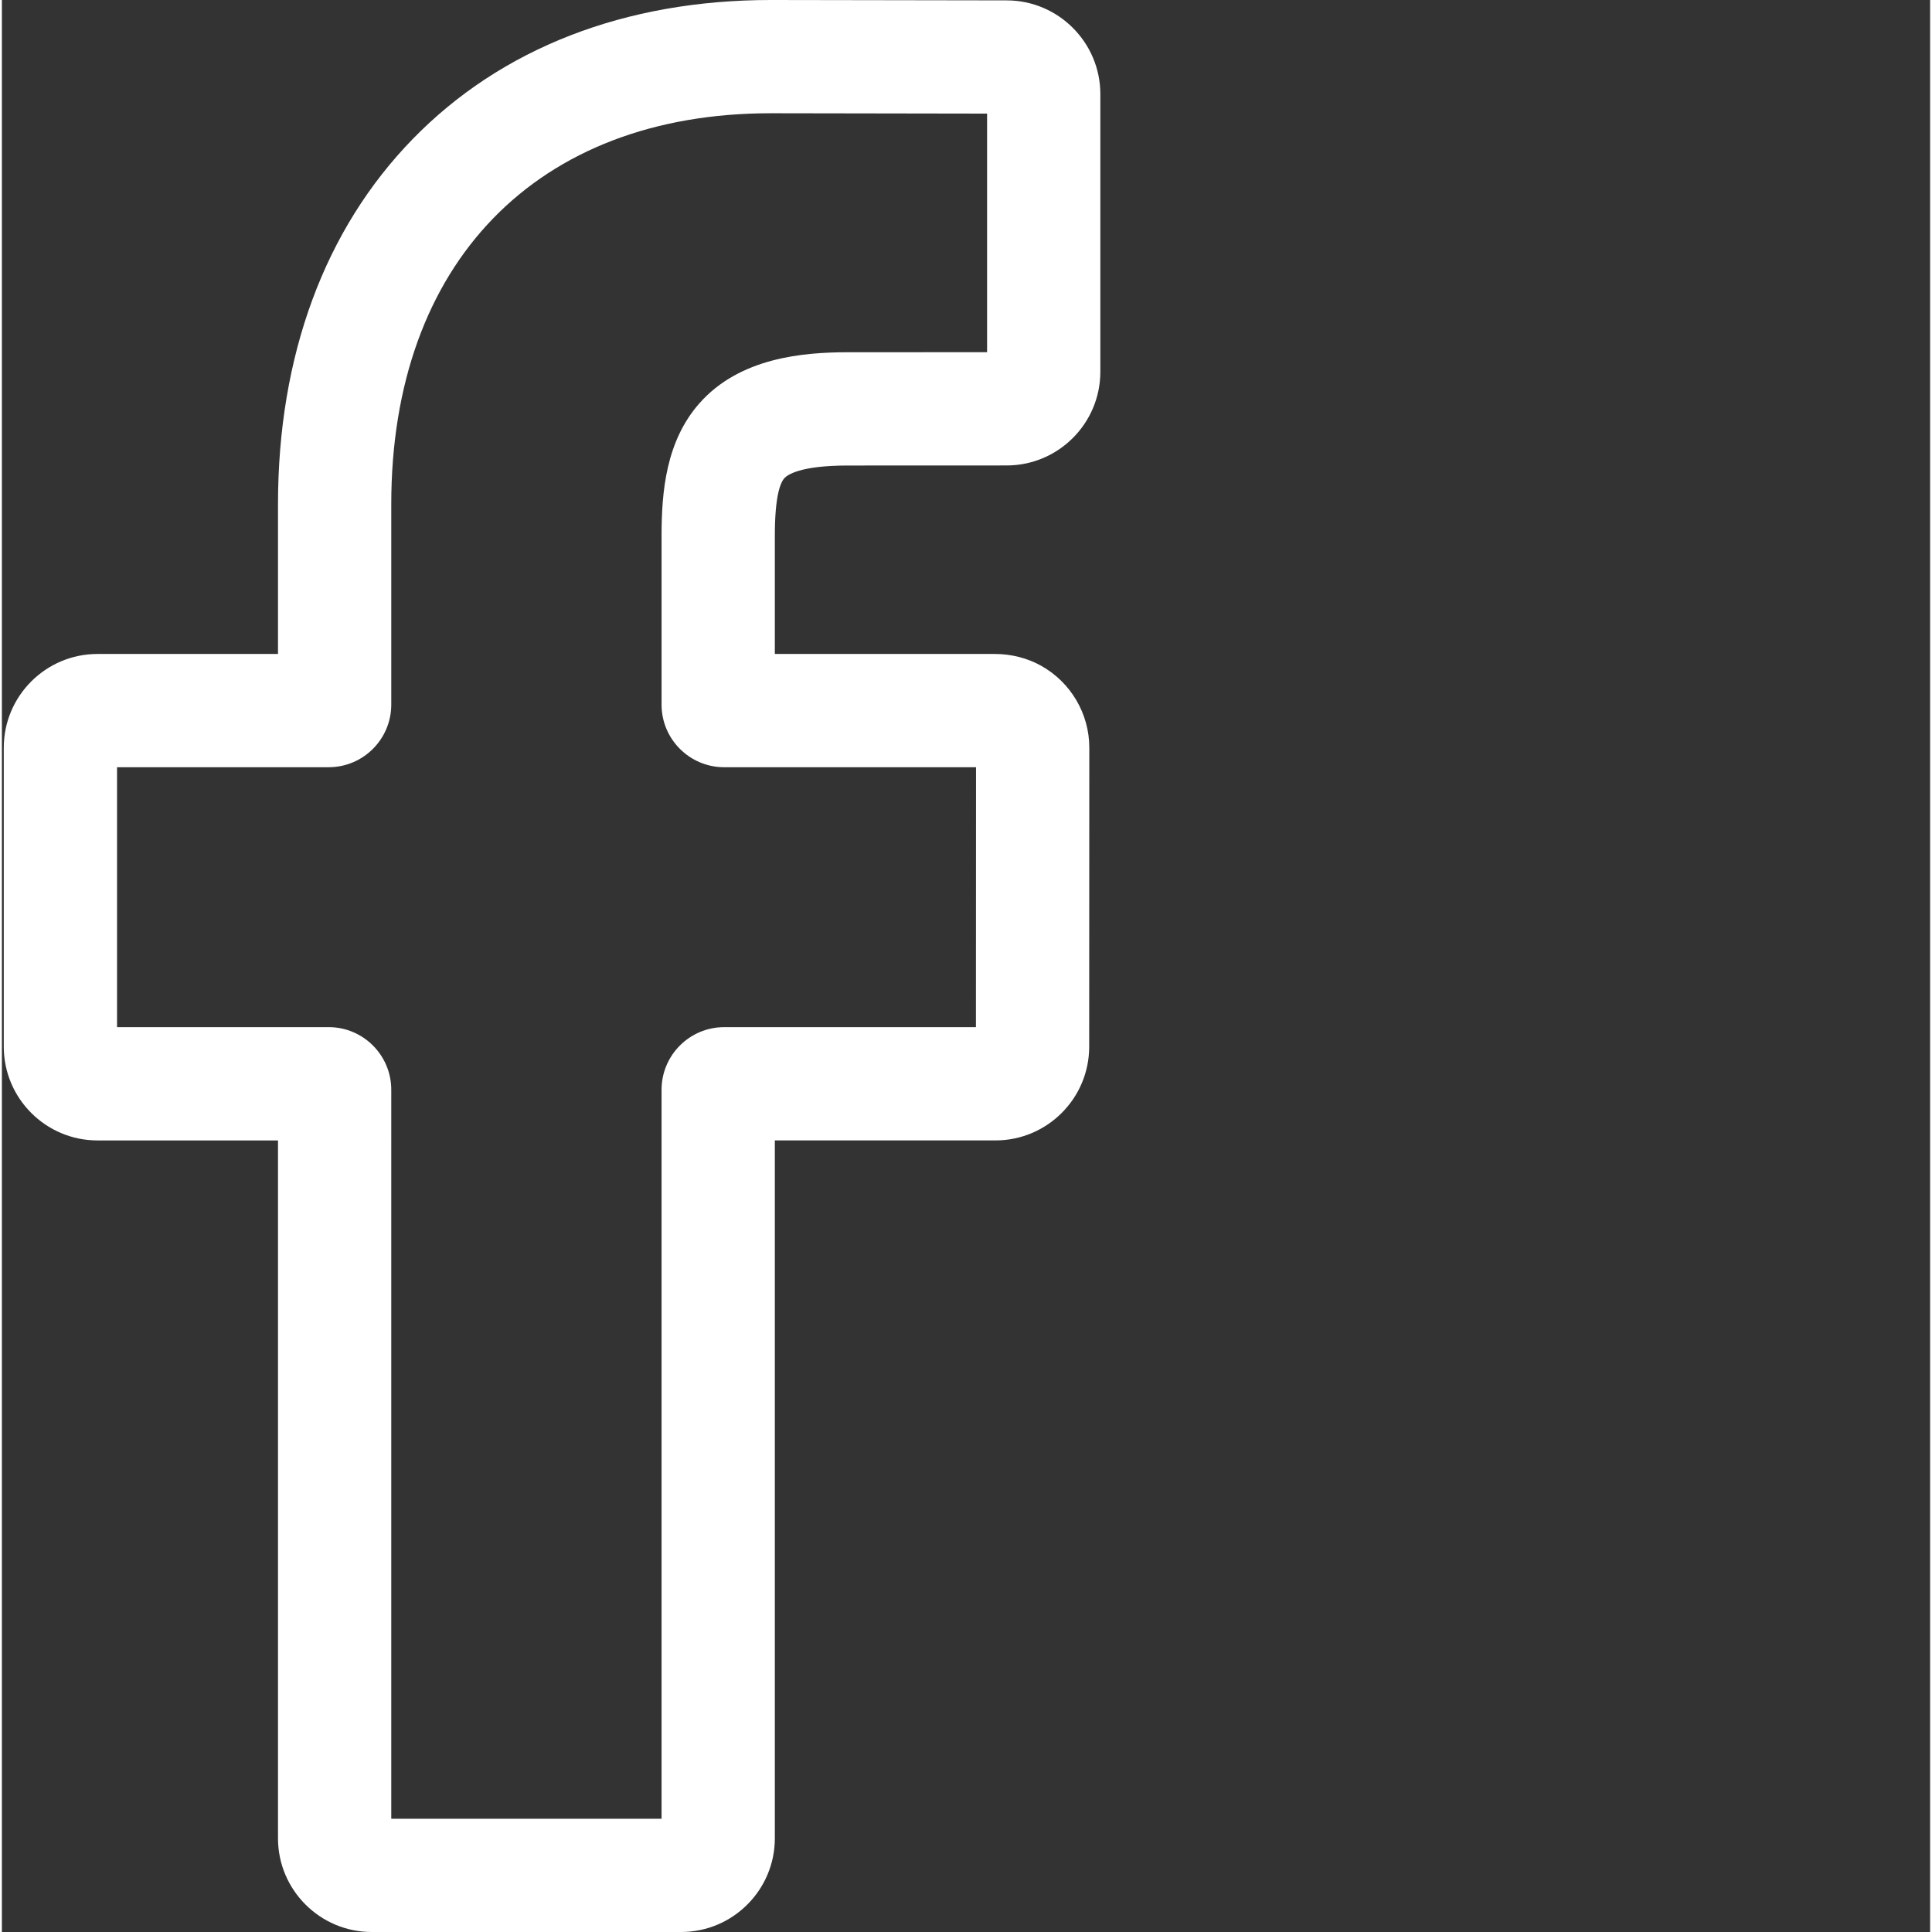
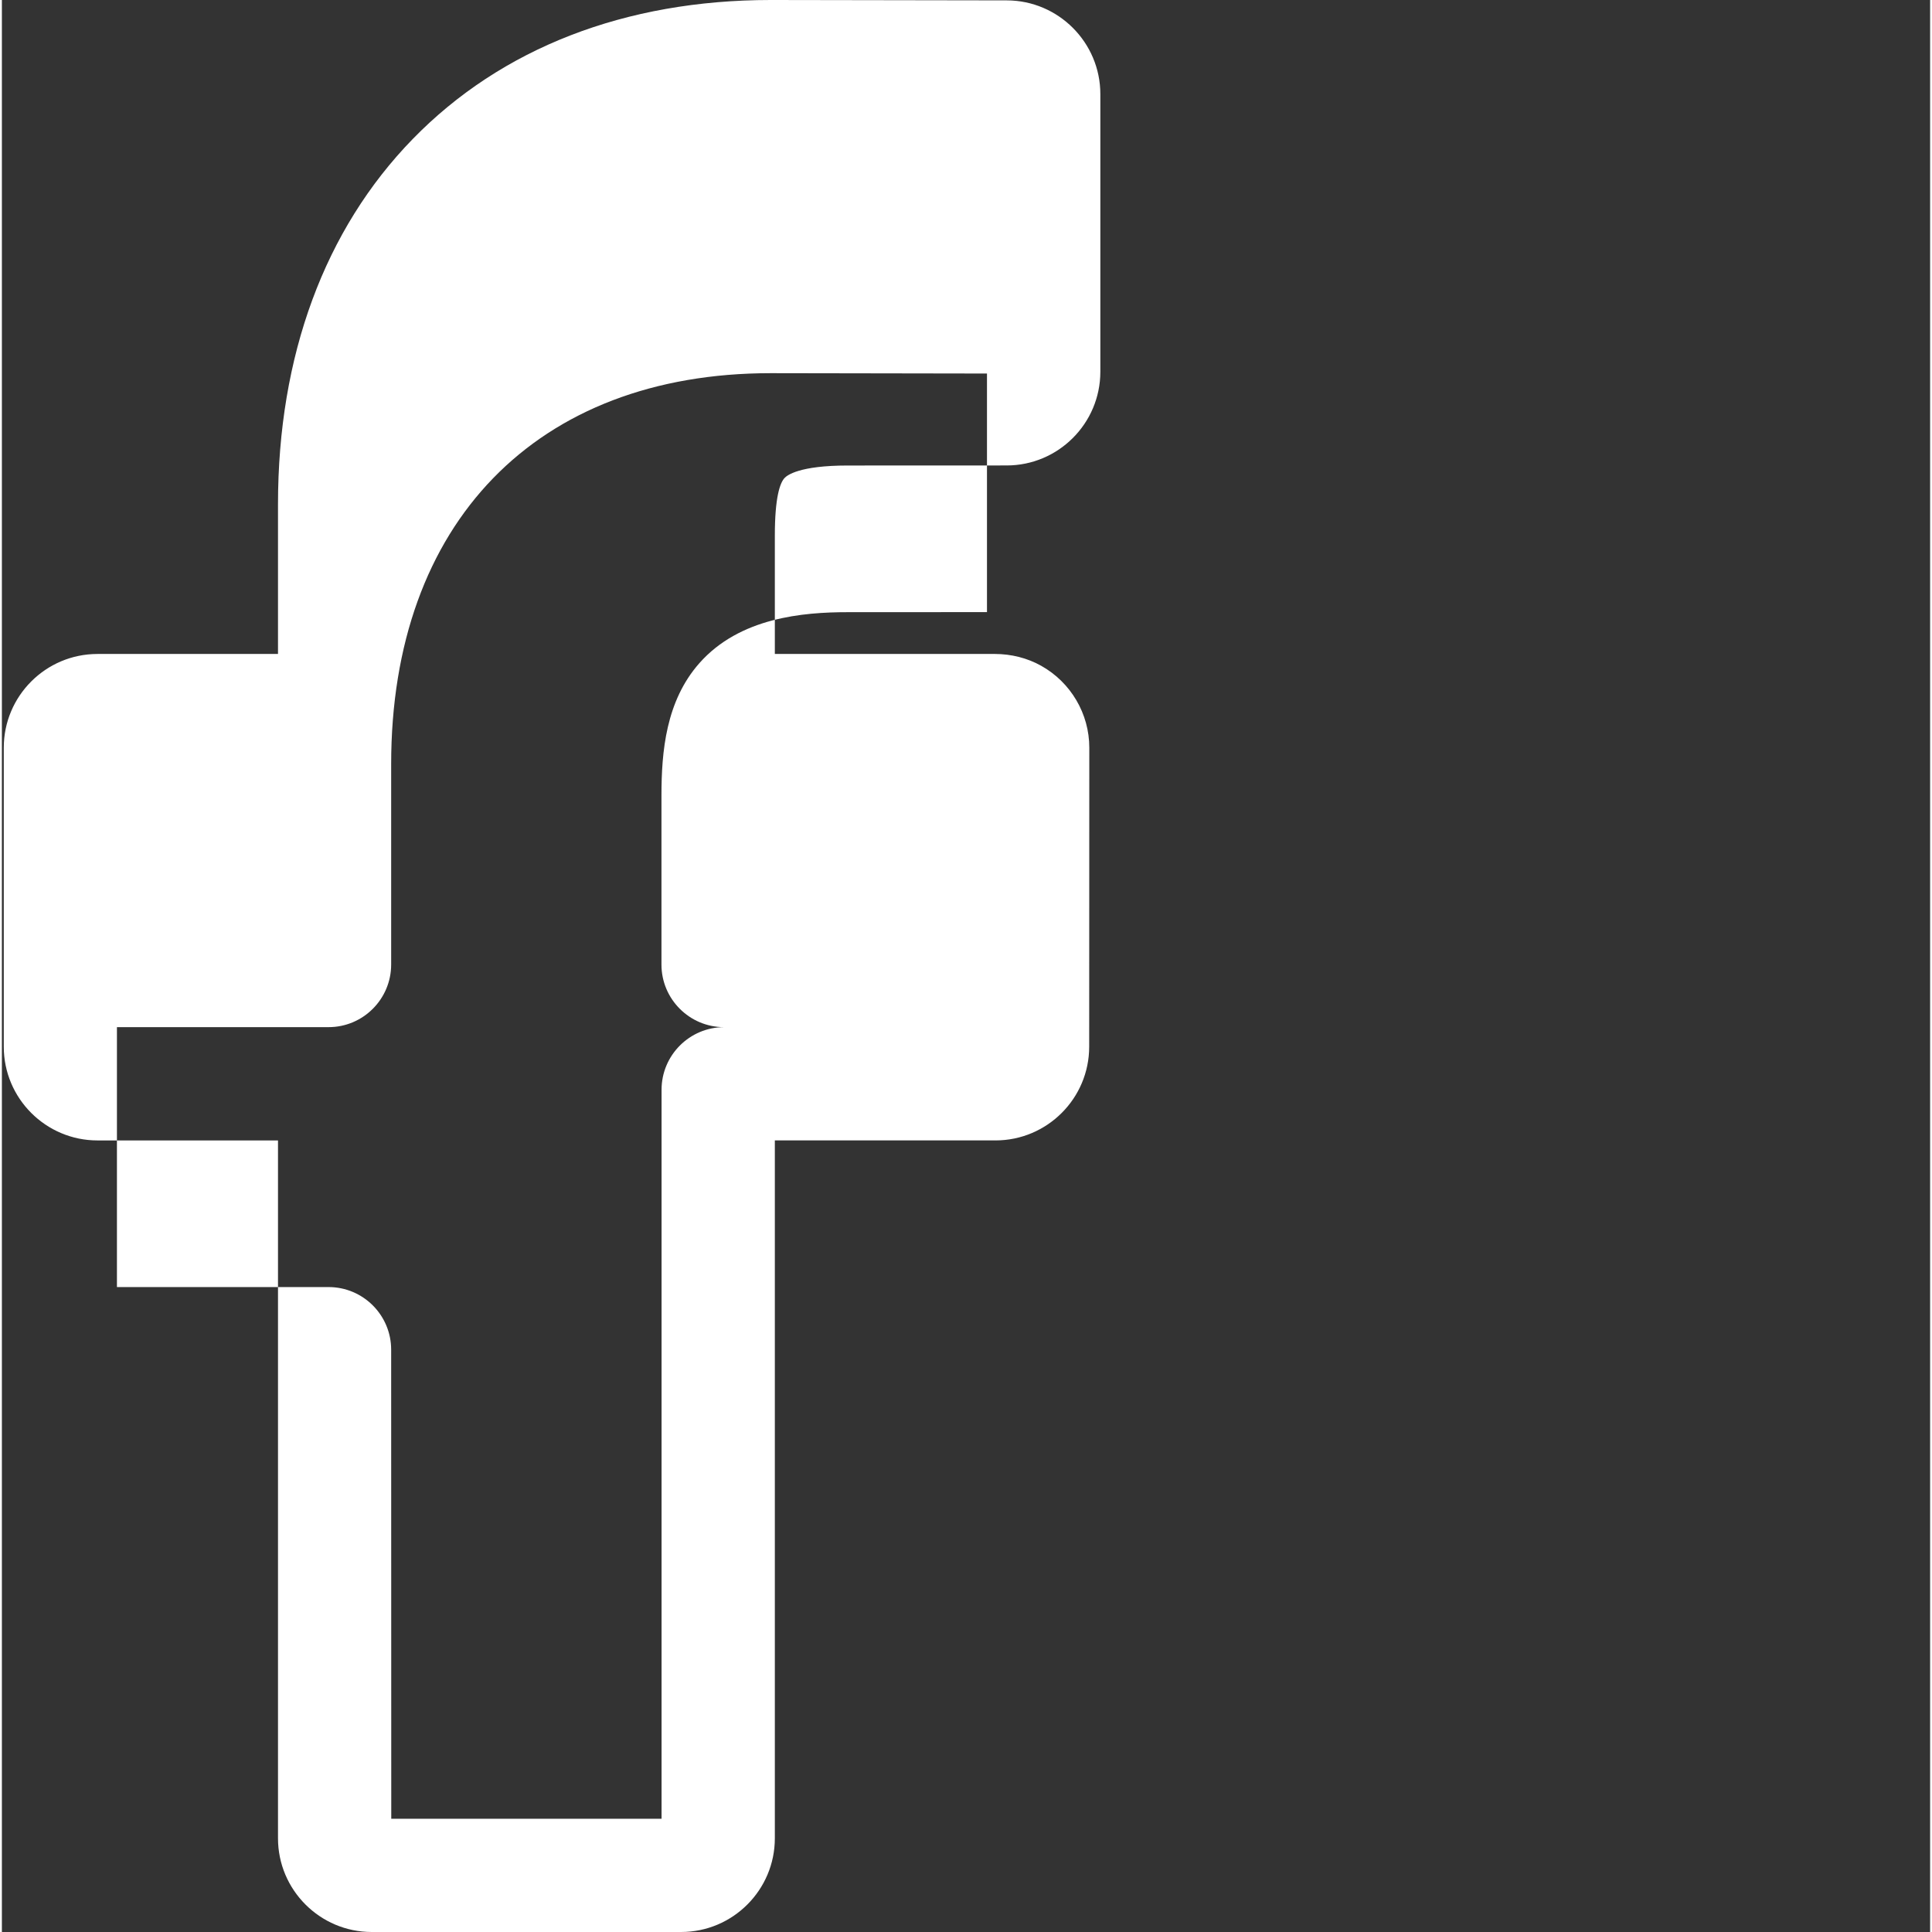
<svg xmlns="http://www.w3.org/2000/svg" version="1.1" width="512" height="512" x="0" y="0" viewBox="0 0 511 512" style="enable-background:new 0 0 512 512" xml:space="preserve" class="">
  <rect x="0" y="0" width="511" height="512" fill="#333333" stroke="none" />
  <g>
-     <path d="m180 512h-81.992c-13.695 0-24.836-11.141-24.836-24.836v-184.938h-47.836c-13.695 0-24.836-11.145-24.836-24.836v-79.246c0-13.695 11.141-24.836 24.836-24.836h47.836v-39.684c0-39.348 12.355-72.824 35.727-96.805 23.477-24.09 56.285-36.82 94.879-36.82l62.531.102c13.672.023 24.793 11.164 24.793 24.836v73.578c0 13.695-11.137 24.836-24.828 24.836l-42.102.016c-12.84 0-16.109 2.574-16.809 3.363-1.152 1.309-2.523 5.008-2.523 15.223v31.352h58.27c4.387 0 8.637 1.082 12.289 3.121 7.879 4.402 12.777 12.727 12.777 21.723l-.031 79.246c0 13.688-11.141 24.828-24.836 24.828h-58.469v184.941c0 13.695-11.145 24.836-24.84 24.836zm-76.812-30.016h71.633v-193.195c0-9.145 7.441-16.582 16.582-16.582h66.727l.027-68.883h-66.758c-9.141 0-16.578-7.438-16.578-16.582v-44.789c0-11.727 1.191-25.062 10.043-35.086 10.695-12.117 27.551-13.516 39.301-13.516l36.922-.016v-63.227l-57.332-.094c-62.023 0-100.566 39.703-100.566 103.609v53.117c0 9.141-7.438 16.582-16.578 16.582h-56.094v68.883h56.094c9.141 0 16.578 7.438 16.578 16.582zm163.062-451.867h.004zm0 0" fill="#ffffff" data-original="#000000" class="" />
+     <path d="m180 512h-81.992c-13.695 0-24.836-11.141-24.836-24.836v-184.938h-47.836c-13.695 0-24.836-11.145-24.836-24.836v-79.246c0-13.695 11.141-24.836 24.836-24.836h47.836v-39.684c0-39.348 12.355-72.824 35.727-96.805 23.477-24.09 56.285-36.82 94.879-36.82l62.531.102c13.672.023 24.793 11.164 24.793 24.836v73.578c0 13.695-11.137 24.836-24.828 24.836l-42.102.016c-12.84 0-16.109 2.574-16.809 3.363-1.152 1.309-2.523 5.008-2.523 15.223v31.352h58.27c4.387 0 8.637 1.082 12.289 3.121 7.879 4.402 12.777 12.727 12.777 21.723l-.031 79.246c0 13.688-11.141 24.828-24.836 24.828h-58.469v184.941c0 13.695-11.145 24.836-24.84 24.836zm-76.812-30.016h71.633v-193.195c0-9.145 7.441-16.582 16.582-16.582h66.727h-66.758c-9.141 0-16.578-7.438-16.578-16.582v-44.789c0-11.727 1.191-25.062 10.043-35.086 10.695-12.117 27.551-13.516 39.301-13.516l36.922-.016v-63.227l-57.332-.094c-62.023 0-100.566 39.703-100.566 103.609v53.117c0 9.141-7.438 16.582-16.578 16.582h-56.094v68.883h56.094c9.141 0 16.578 7.438 16.578 16.582zm163.062-451.867h.004zm0 0" fill="#ffffff" data-original="#000000" class="" />
  </g>
</svg>